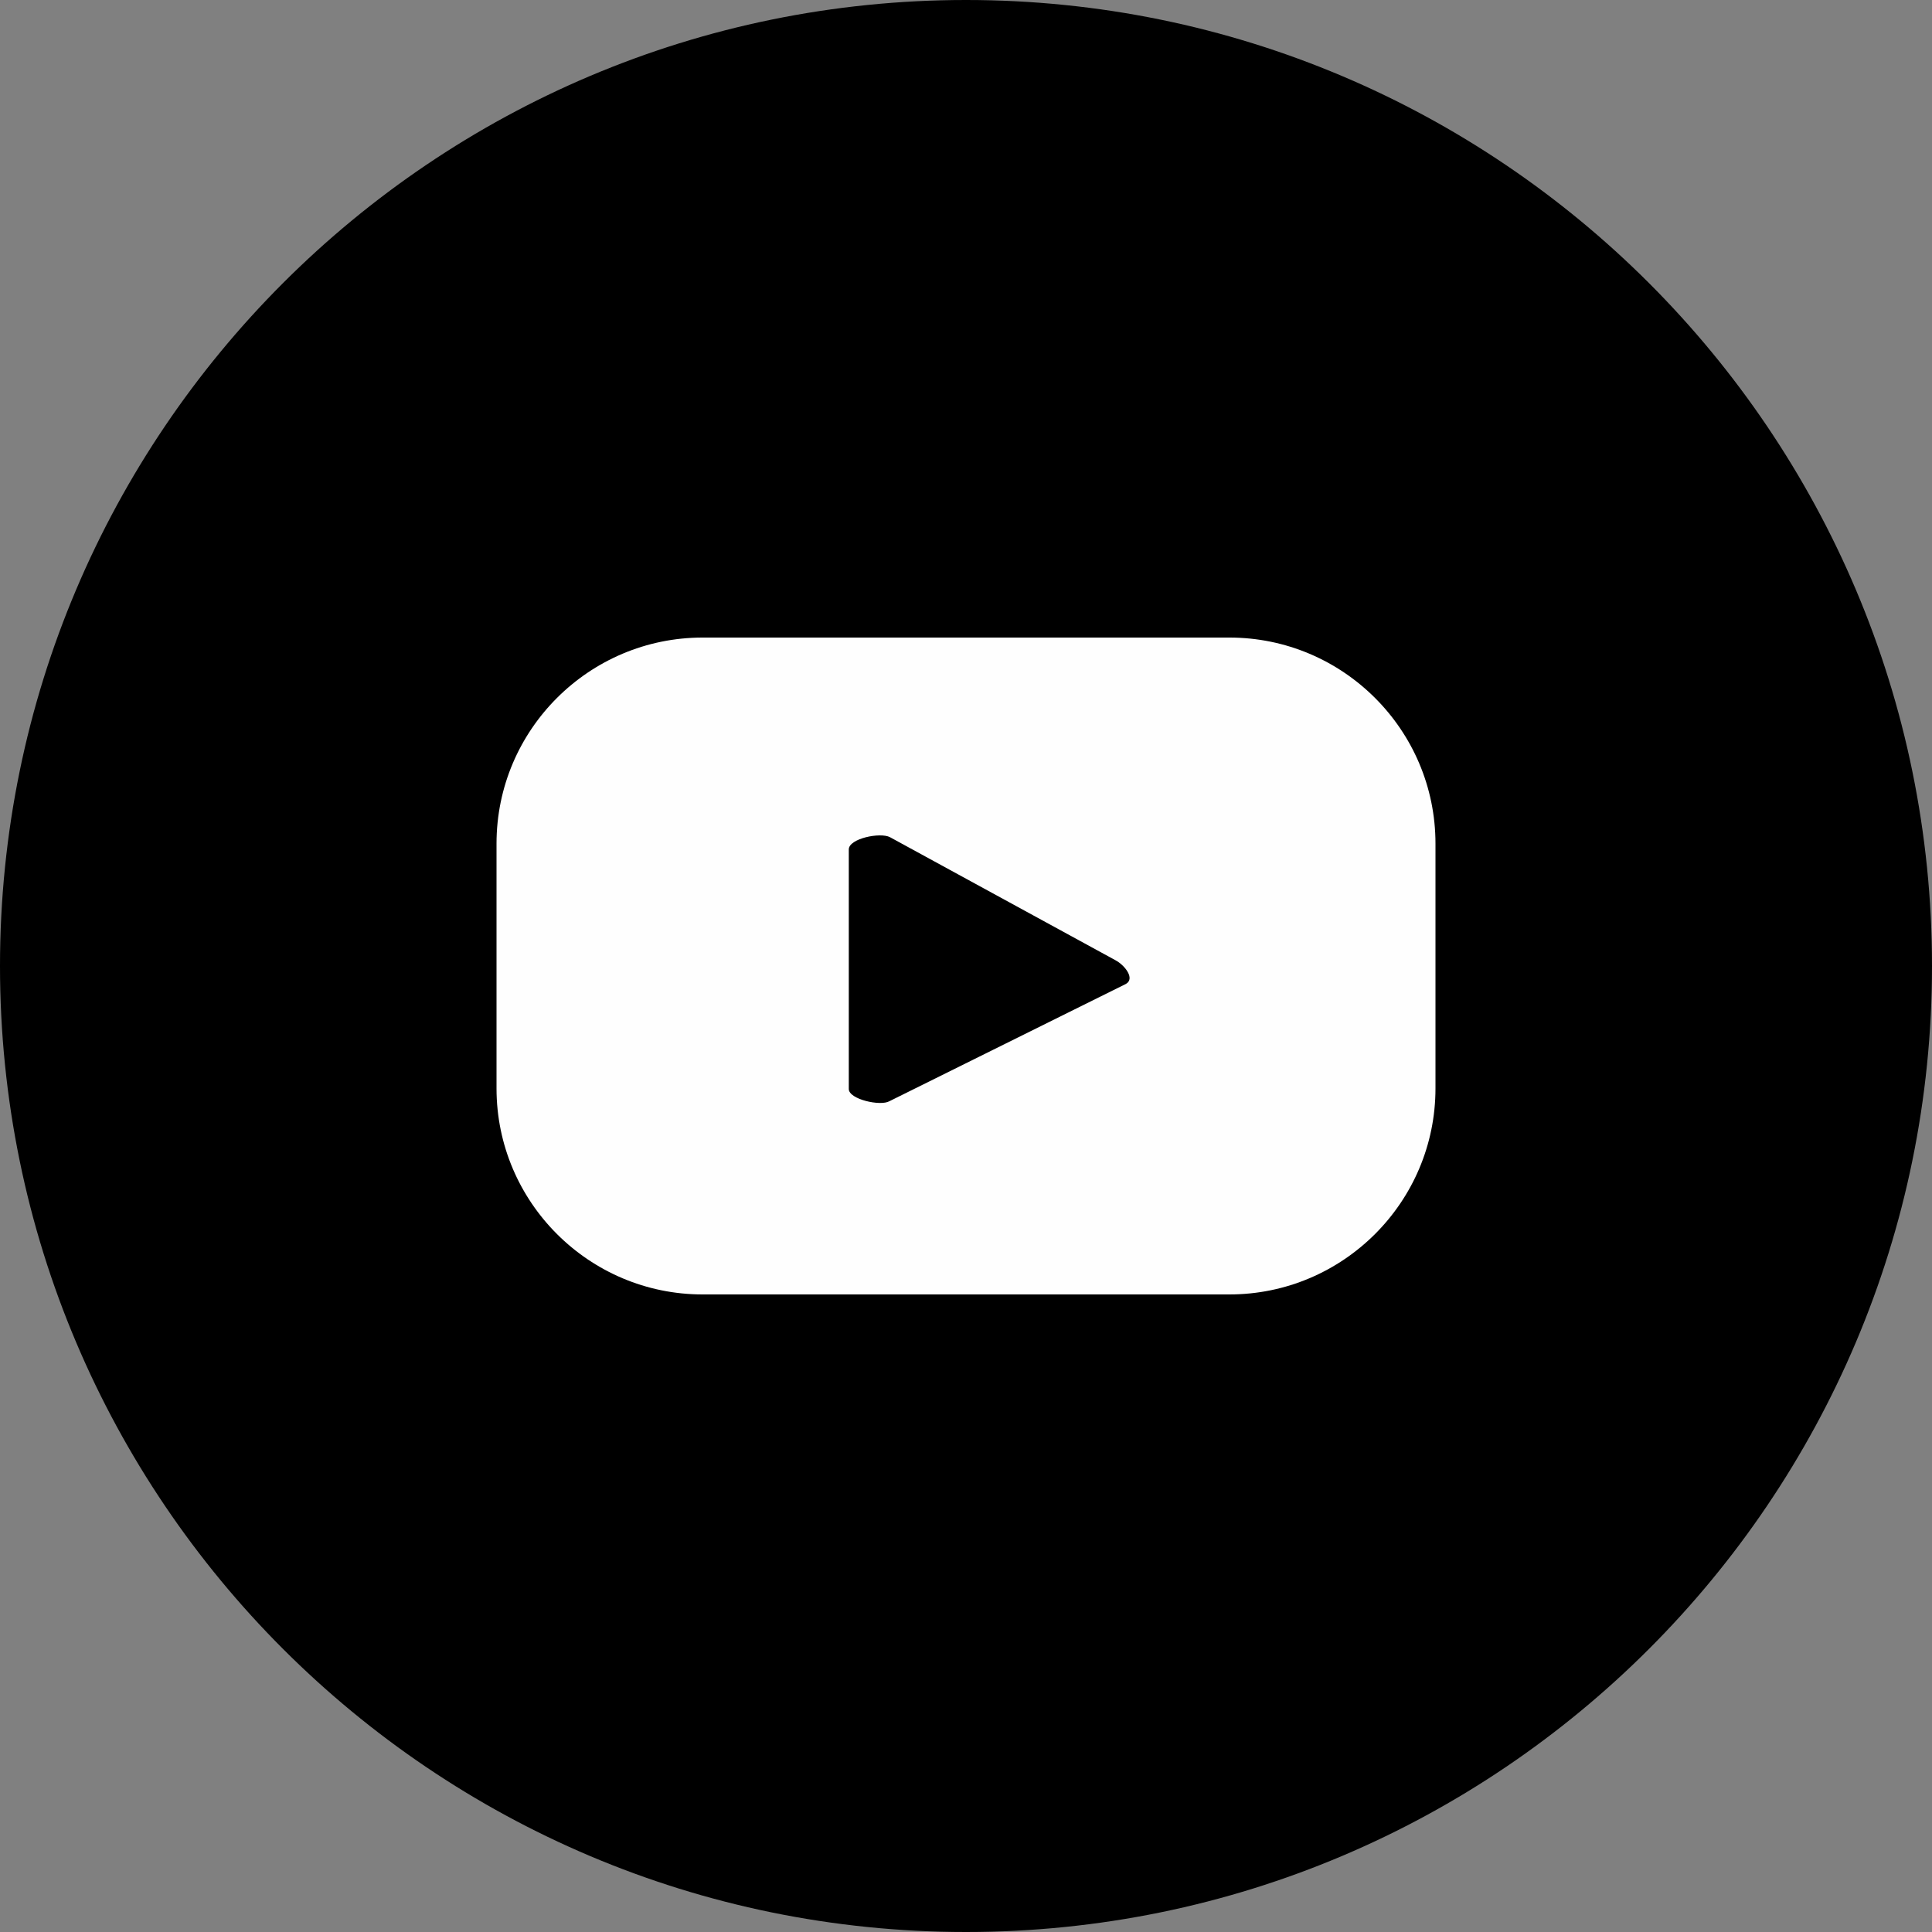
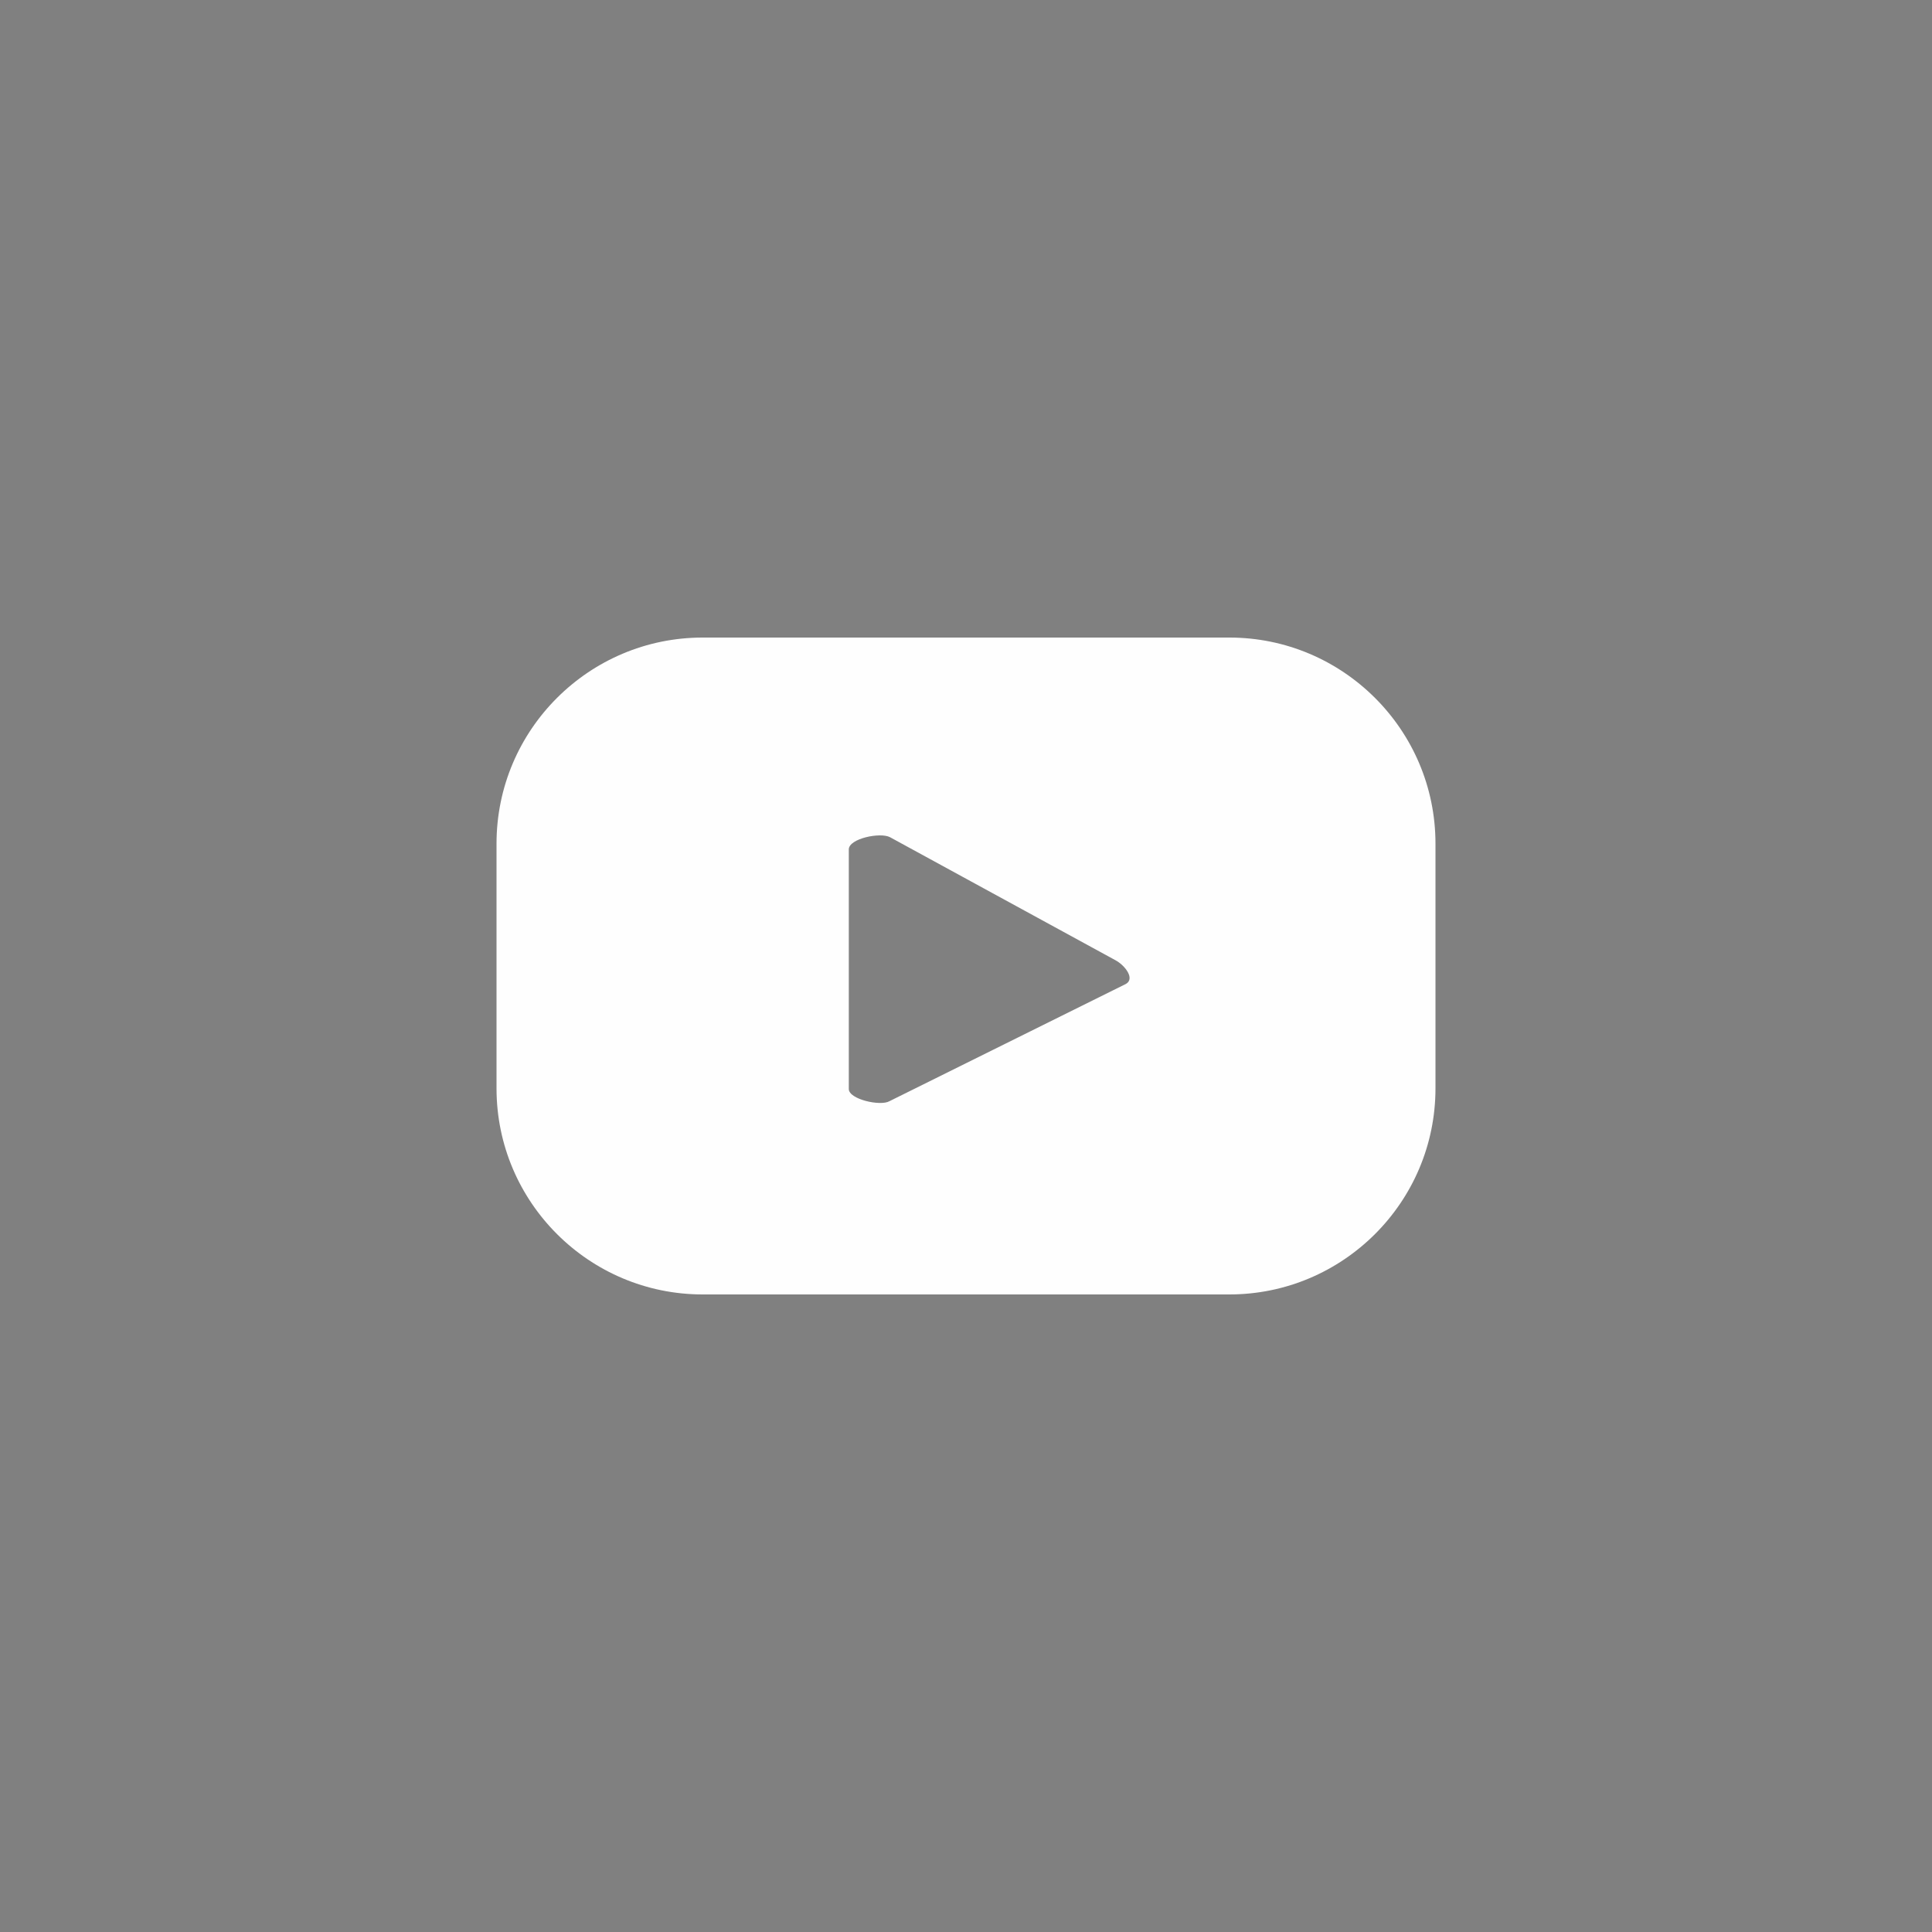
<svg xmlns="http://www.w3.org/2000/svg" xml:space="preserve" width="30px" height="30px" version="1.1" style="shape-rendering:geometricPrecision; text-rendering:geometricPrecision; image-rendering:optimizeQuality; fill-rule:evenodd; clip-rule:evenodd" viewBox="0 0 30 30">
  <rect x="0" y="0" width="30" height="30" fill="#808080" stroke="none" />
  <defs>
    <style type="text/css">
   
    .fil1 {fill:#FEFEFE;fill-rule:nonzero}
    .fil0 {fill:black;fill-rule:nonzero}
   
  </style>
  </defs>
  <g id="Layer_x0020_1">
    <g id="_2879310233184">
-       <path class="fil0" d="M30 15c0,8.28 -6.72,15 -15,15 -8.28,0 -15,-6.72 -15,-15 0,-8.28 6.72,-15 15,-15 8.28,0 15,6.72 15,15z" />
      <path class="fil1" d="M17.48 15.28l-3.67 1.82c-0.14,0.08 -0.63,-0.03 -0.63,-0.19l0 -3.72c0,-0.17 0.49,-0.27 0.64,-0.19l3.5 1.91c0.15,0.08 0.31,0.29 0.16,0.37zm4.81 -2.18c0,-1.77 -1.44,-3.2 -3.2,-3.2l-8.18 0c-1.76,0 -3.2,1.43 -3.2,3.2l0 3.8c0,1.77 1.44,3.2 3.2,3.2l8.18 0c1.76,0 3.2,-1.43 3.2,-3.2l0 -3.8z" />
    </g>
  </g>
</svg>